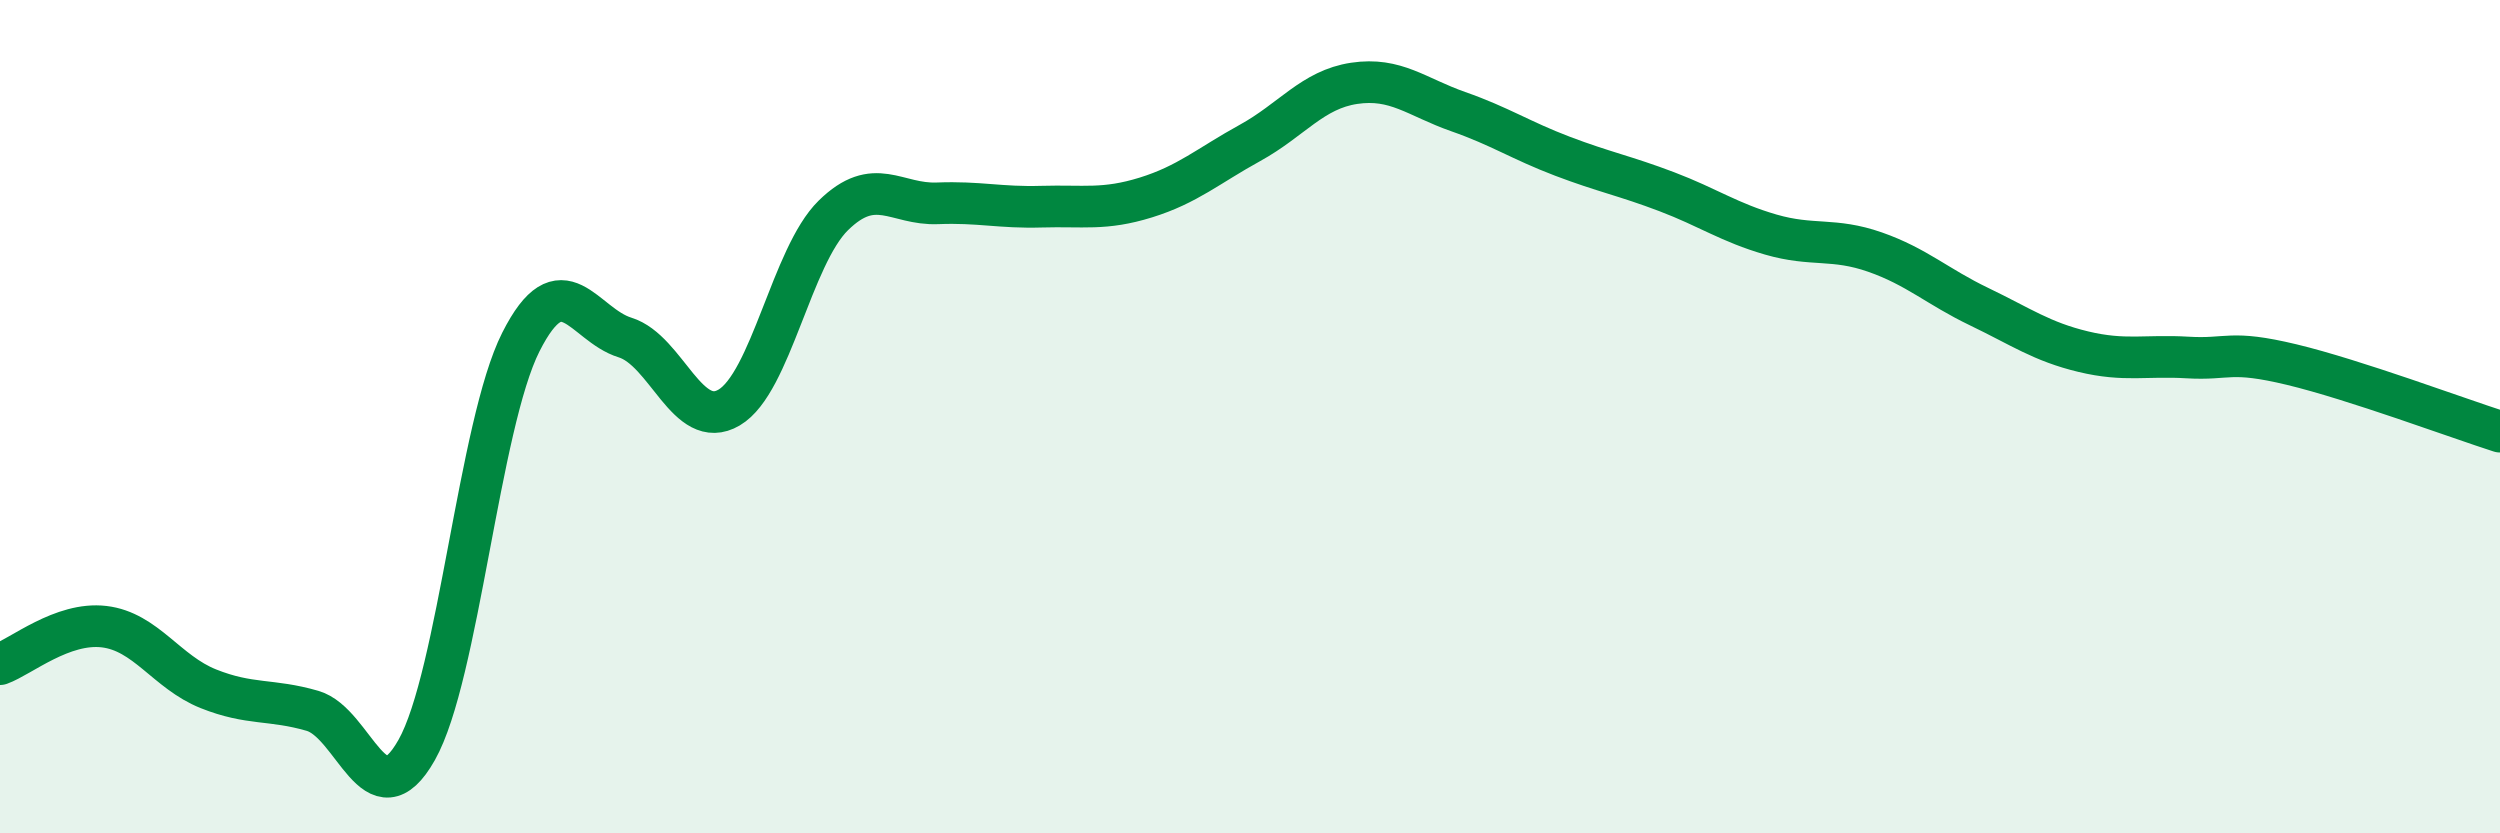
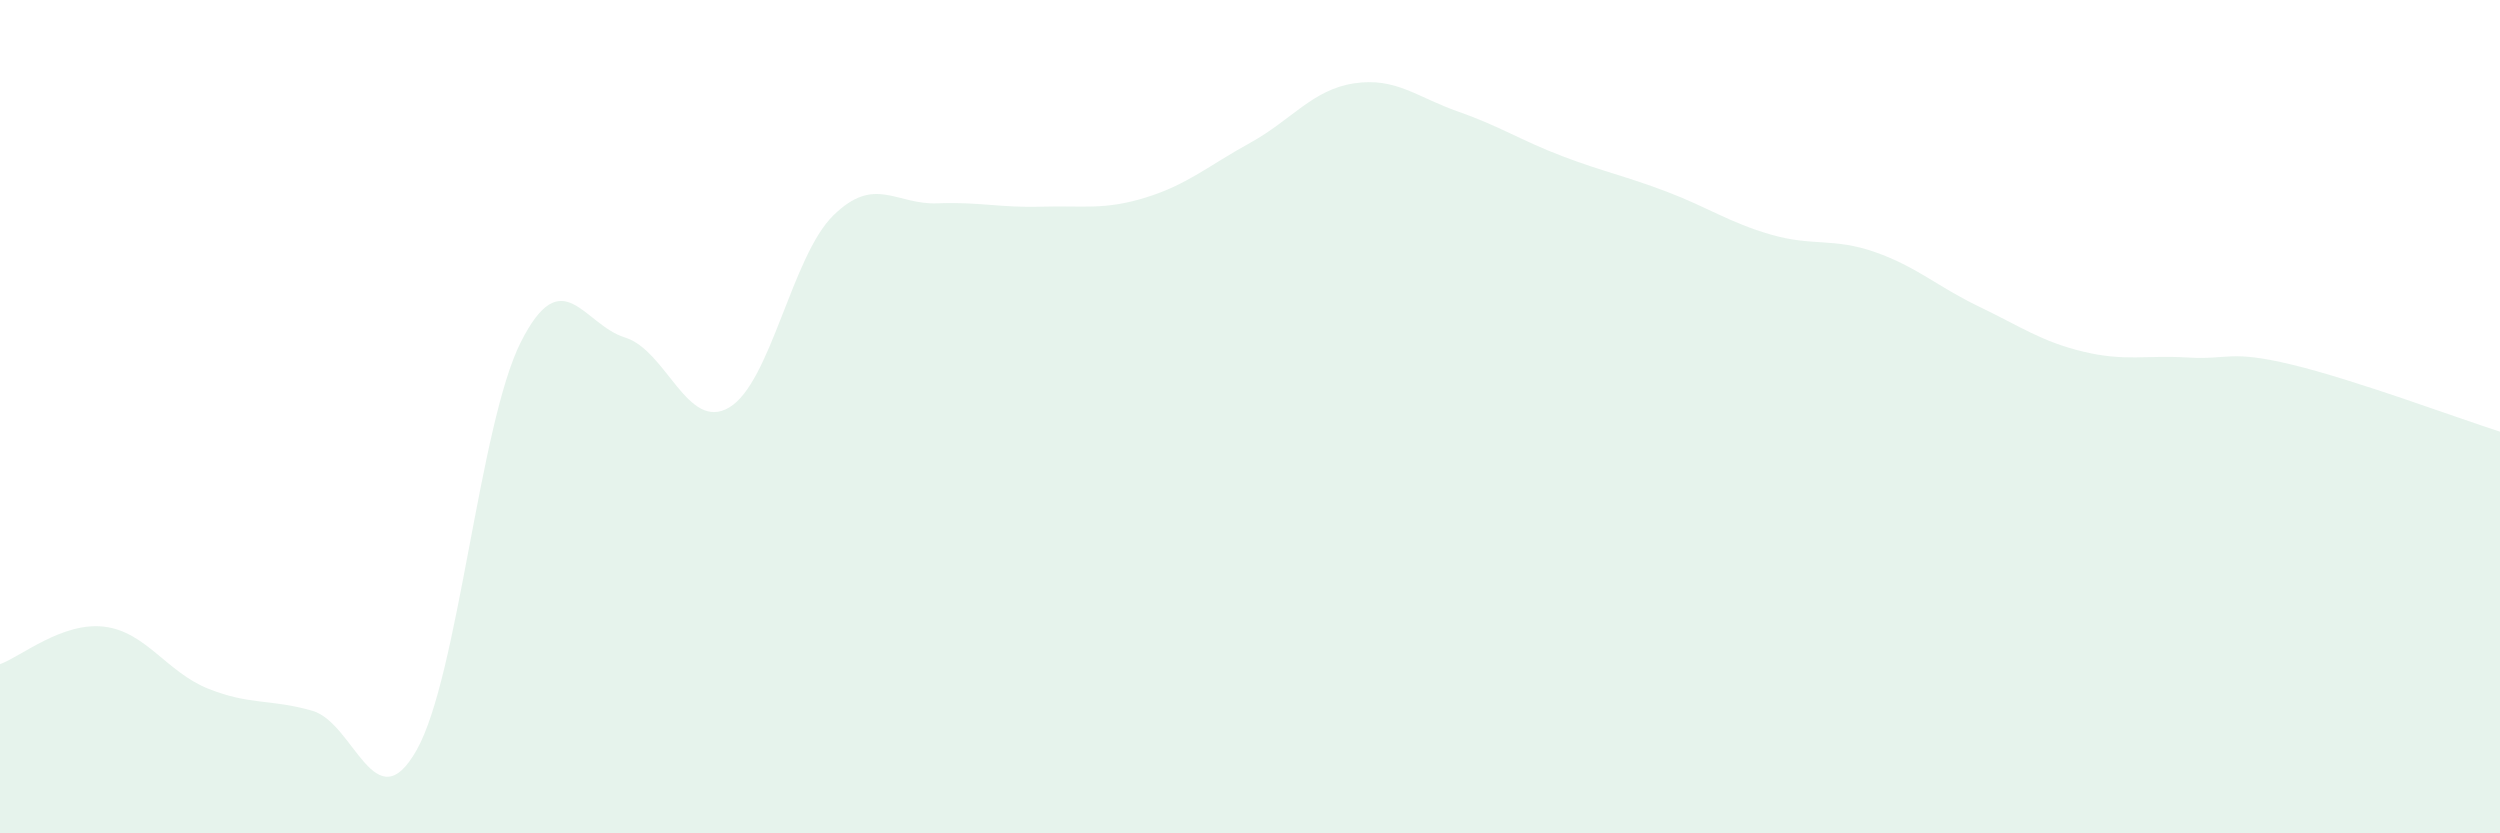
<svg xmlns="http://www.w3.org/2000/svg" width="60" height="20" viewBox="0 0 60 20">
  <path d="M 0,15.94 C 0.5,15.76 1.5,14.92 2.5,15.04 C 3.5,15.16 4,16.13 5,16.53 C 6,16.93 6.5,16.77 7.5,17.06 C 8.5,17.35 9,19.77 10,18 C 11,16.23 11.5,10.19 12.5,8.21 C 13.5,6.23 14,7.79 15,8.1 C 16,8.41 16.5,10.37 17.5,9.78 C 18.5,9.19 19,6.15 20,5.17 C 21,4.19 21.5,4.92 22.5,4.88 C 23.5,4.84 24,4.99 25,4.96 C 26,4.93 26.5,5.05 27.5,4.74 C 28.5,4.43 29,3.98 30,3.43 C 31,2.88 31.5,2.15 32.5,2 C 33.5,1.85 34,2.33 35,2.68 C 36,3.03 36.5,3.37 37.5,3.75 C 38.5,4.13 39,4.22 40,4.6 C 41,4.98 41.5,5.34 42.5,5.63 C 43.5,5.92 44,5.7 45,6.05 C 46,6.4 46.5,6.88 47.5,7.36 C 48.5,7.84 49,8.2 50,8.44 C 51,8.68 51.5,8.52 52.5,8.58 C 53.5,8.64 53.5,8.39 55,8.75 C 56.5,9.11 59,10.04 60,10.36L60 20L0 20Z" fill="#008740" opacity="0.1" stroke-linecap="round" stroke-linejoin="round" />
-   <path d="M 0,15.94 C 0.5,15.76 1.5,14.92 2.5,15.04 C 3.5,15.16 4,16.13 5,16.53 C 6,16.93 6.5,16.77 7.5,17.06 C 8.5,17.35 9,19.77 10,18 C 11,16.23 11.5,10.19 12.5,8.21 C 13.5,6.23 14,7.79 15,8.1 C 16,8.41 16.5,10.37 17.5,9.78 C 18.5,9.19 19,6.15 20,5.17 C 21,4.19 21.5,4.92 22.5,4.88 C 23.5,4.84 24,4.99 25,4.96 C 26,4.93 26.5,5.05 27.5,4.74 C 28.5,4.43 29,3.98 30,3.43 C 31,2.88 31.5,2.15 32.5,2 C 33.5,1.85 34,2.33 35,2.68 C 36,3.03 36.5,3.37 37.5,3.75 C 38.5,4.13 39,4.22 40,4.6 C 41,4.98 41.5,5.34 42.5,5.63 C 43.5,5.92 44,5.7 45,6.05 C 46,6.4 46.5,6.88 47.5,7.36 C 48.5,7.84 49,8.2 50,8.44 C 51,8.68 51.5,8.52 52.5,8.58 C 53.5,8.64 53.5,8.39 55,8.75 C 56.5,9.11 59,10.04 60,10.36" stroke="#008740" stroke-width="1" fill="none" stroke-linecap="round" stroke-linejoin="round" />
</svg>